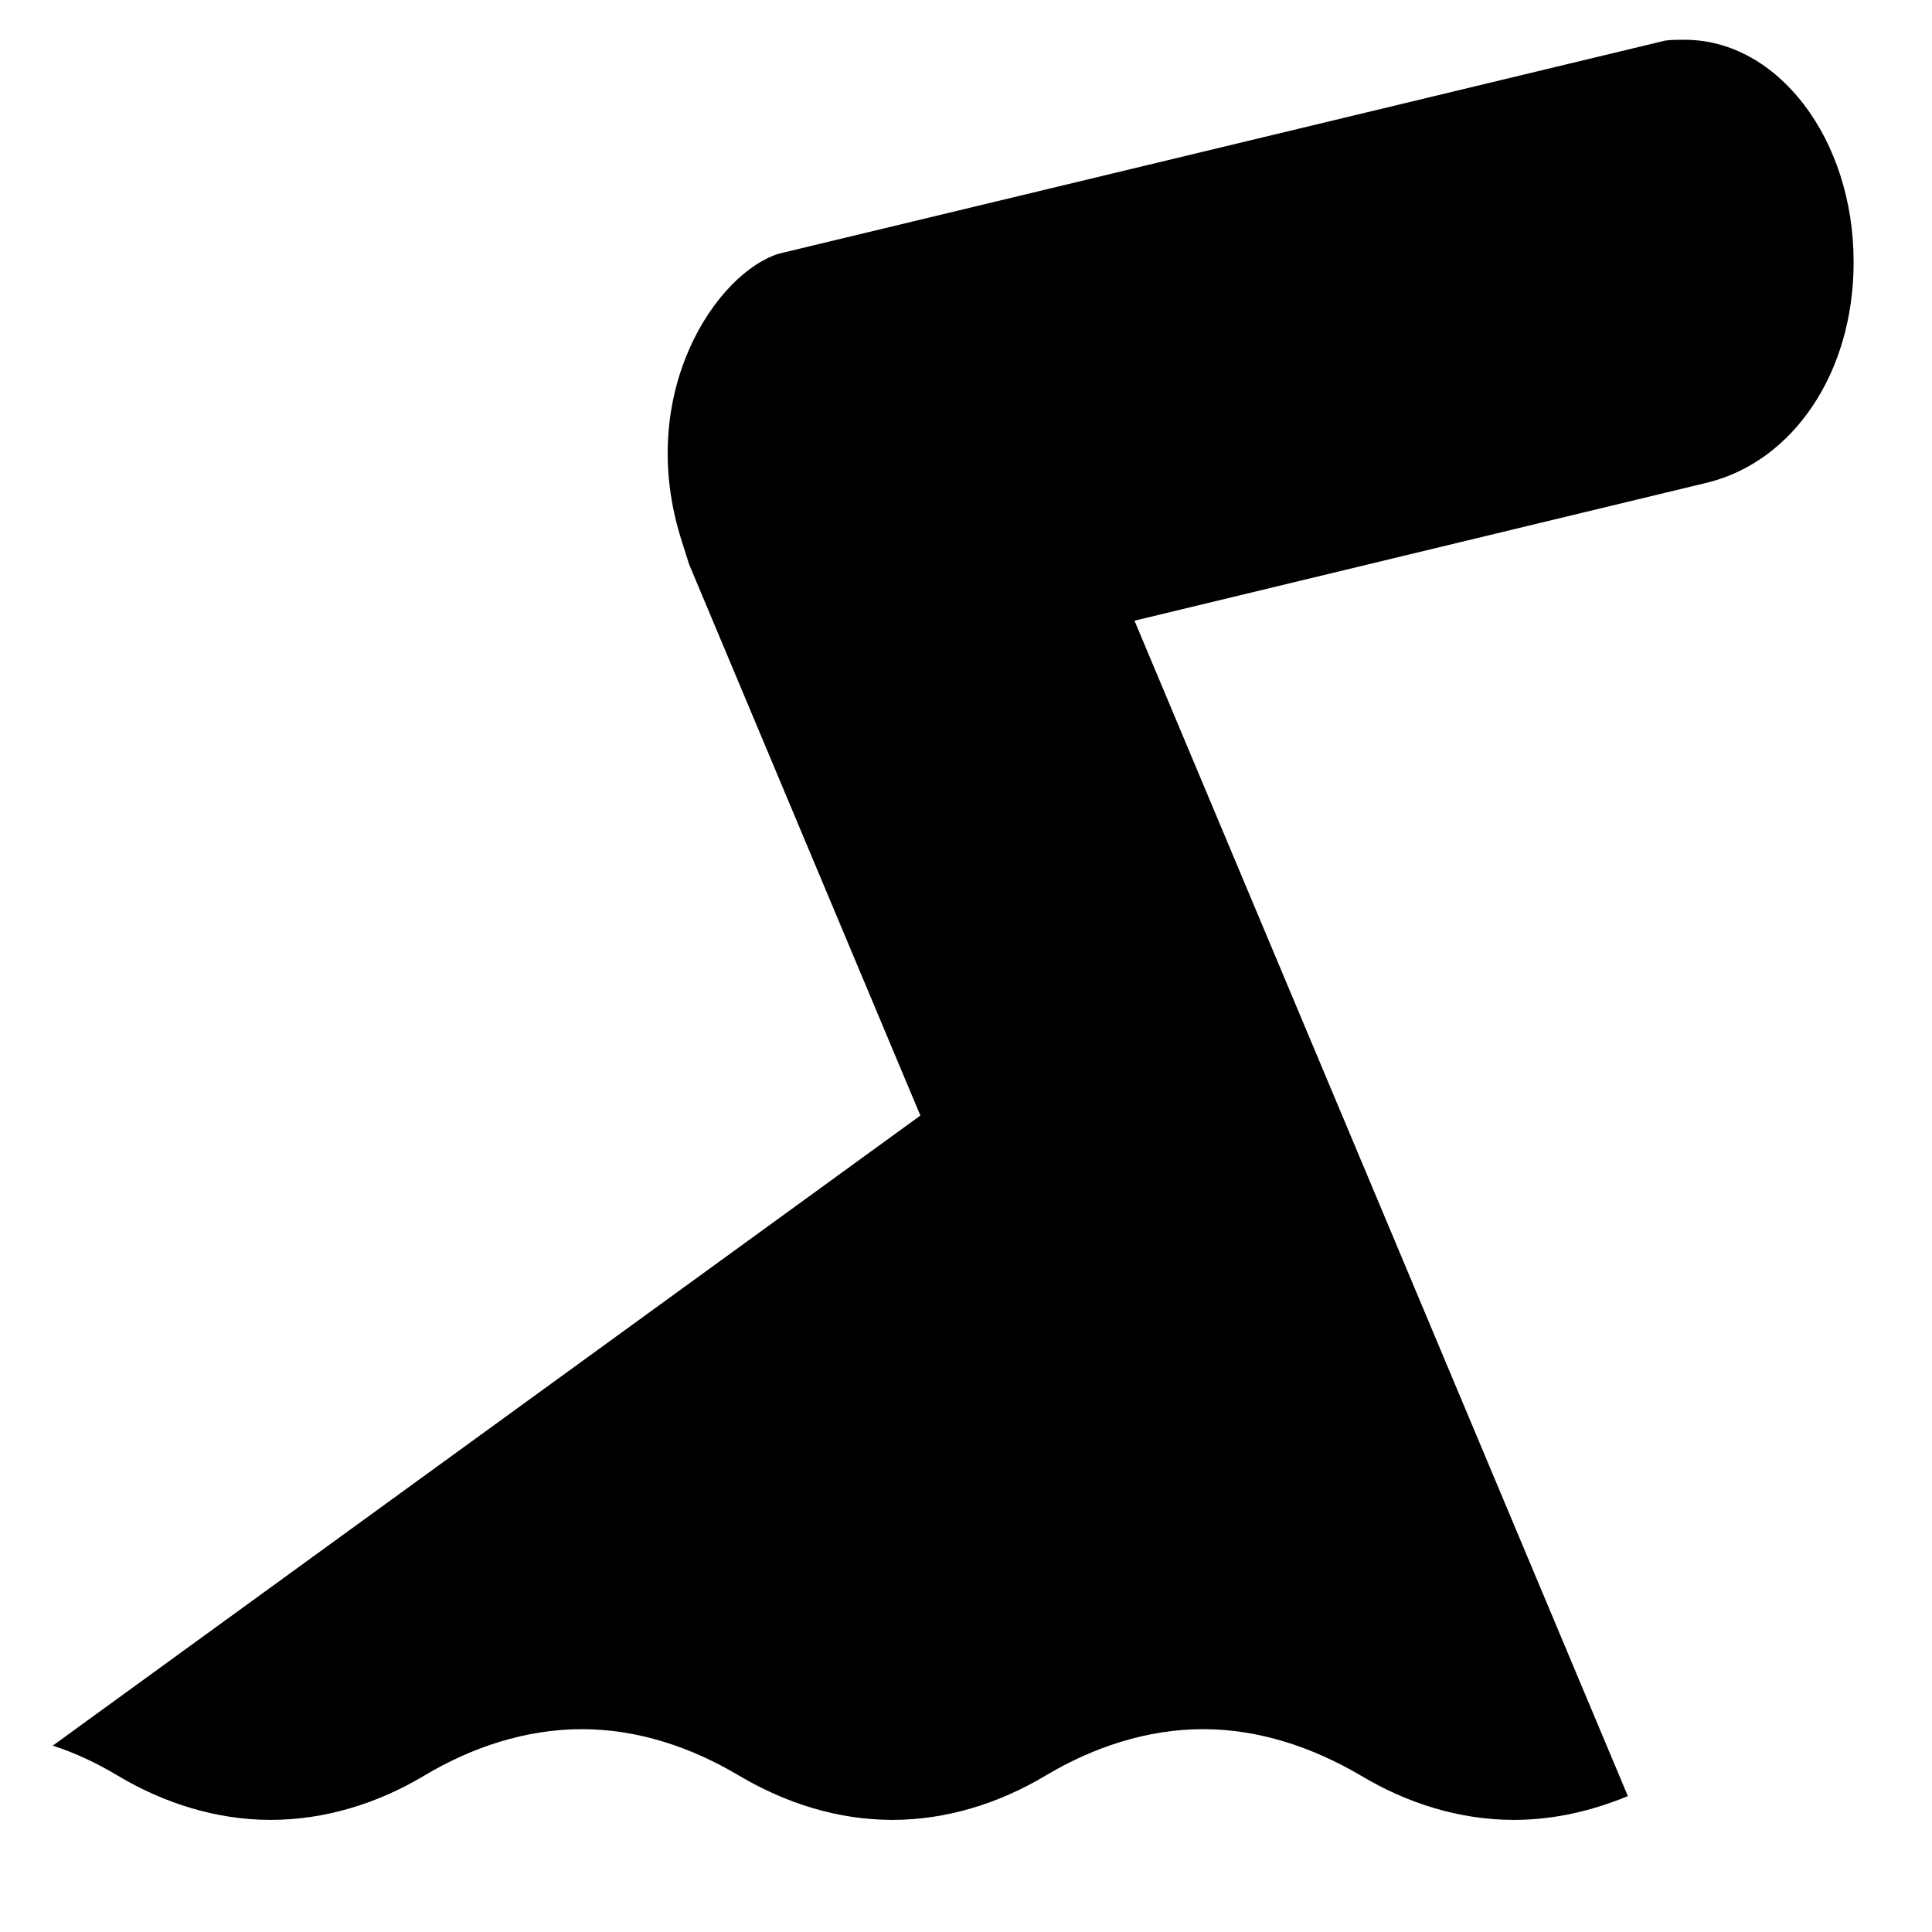
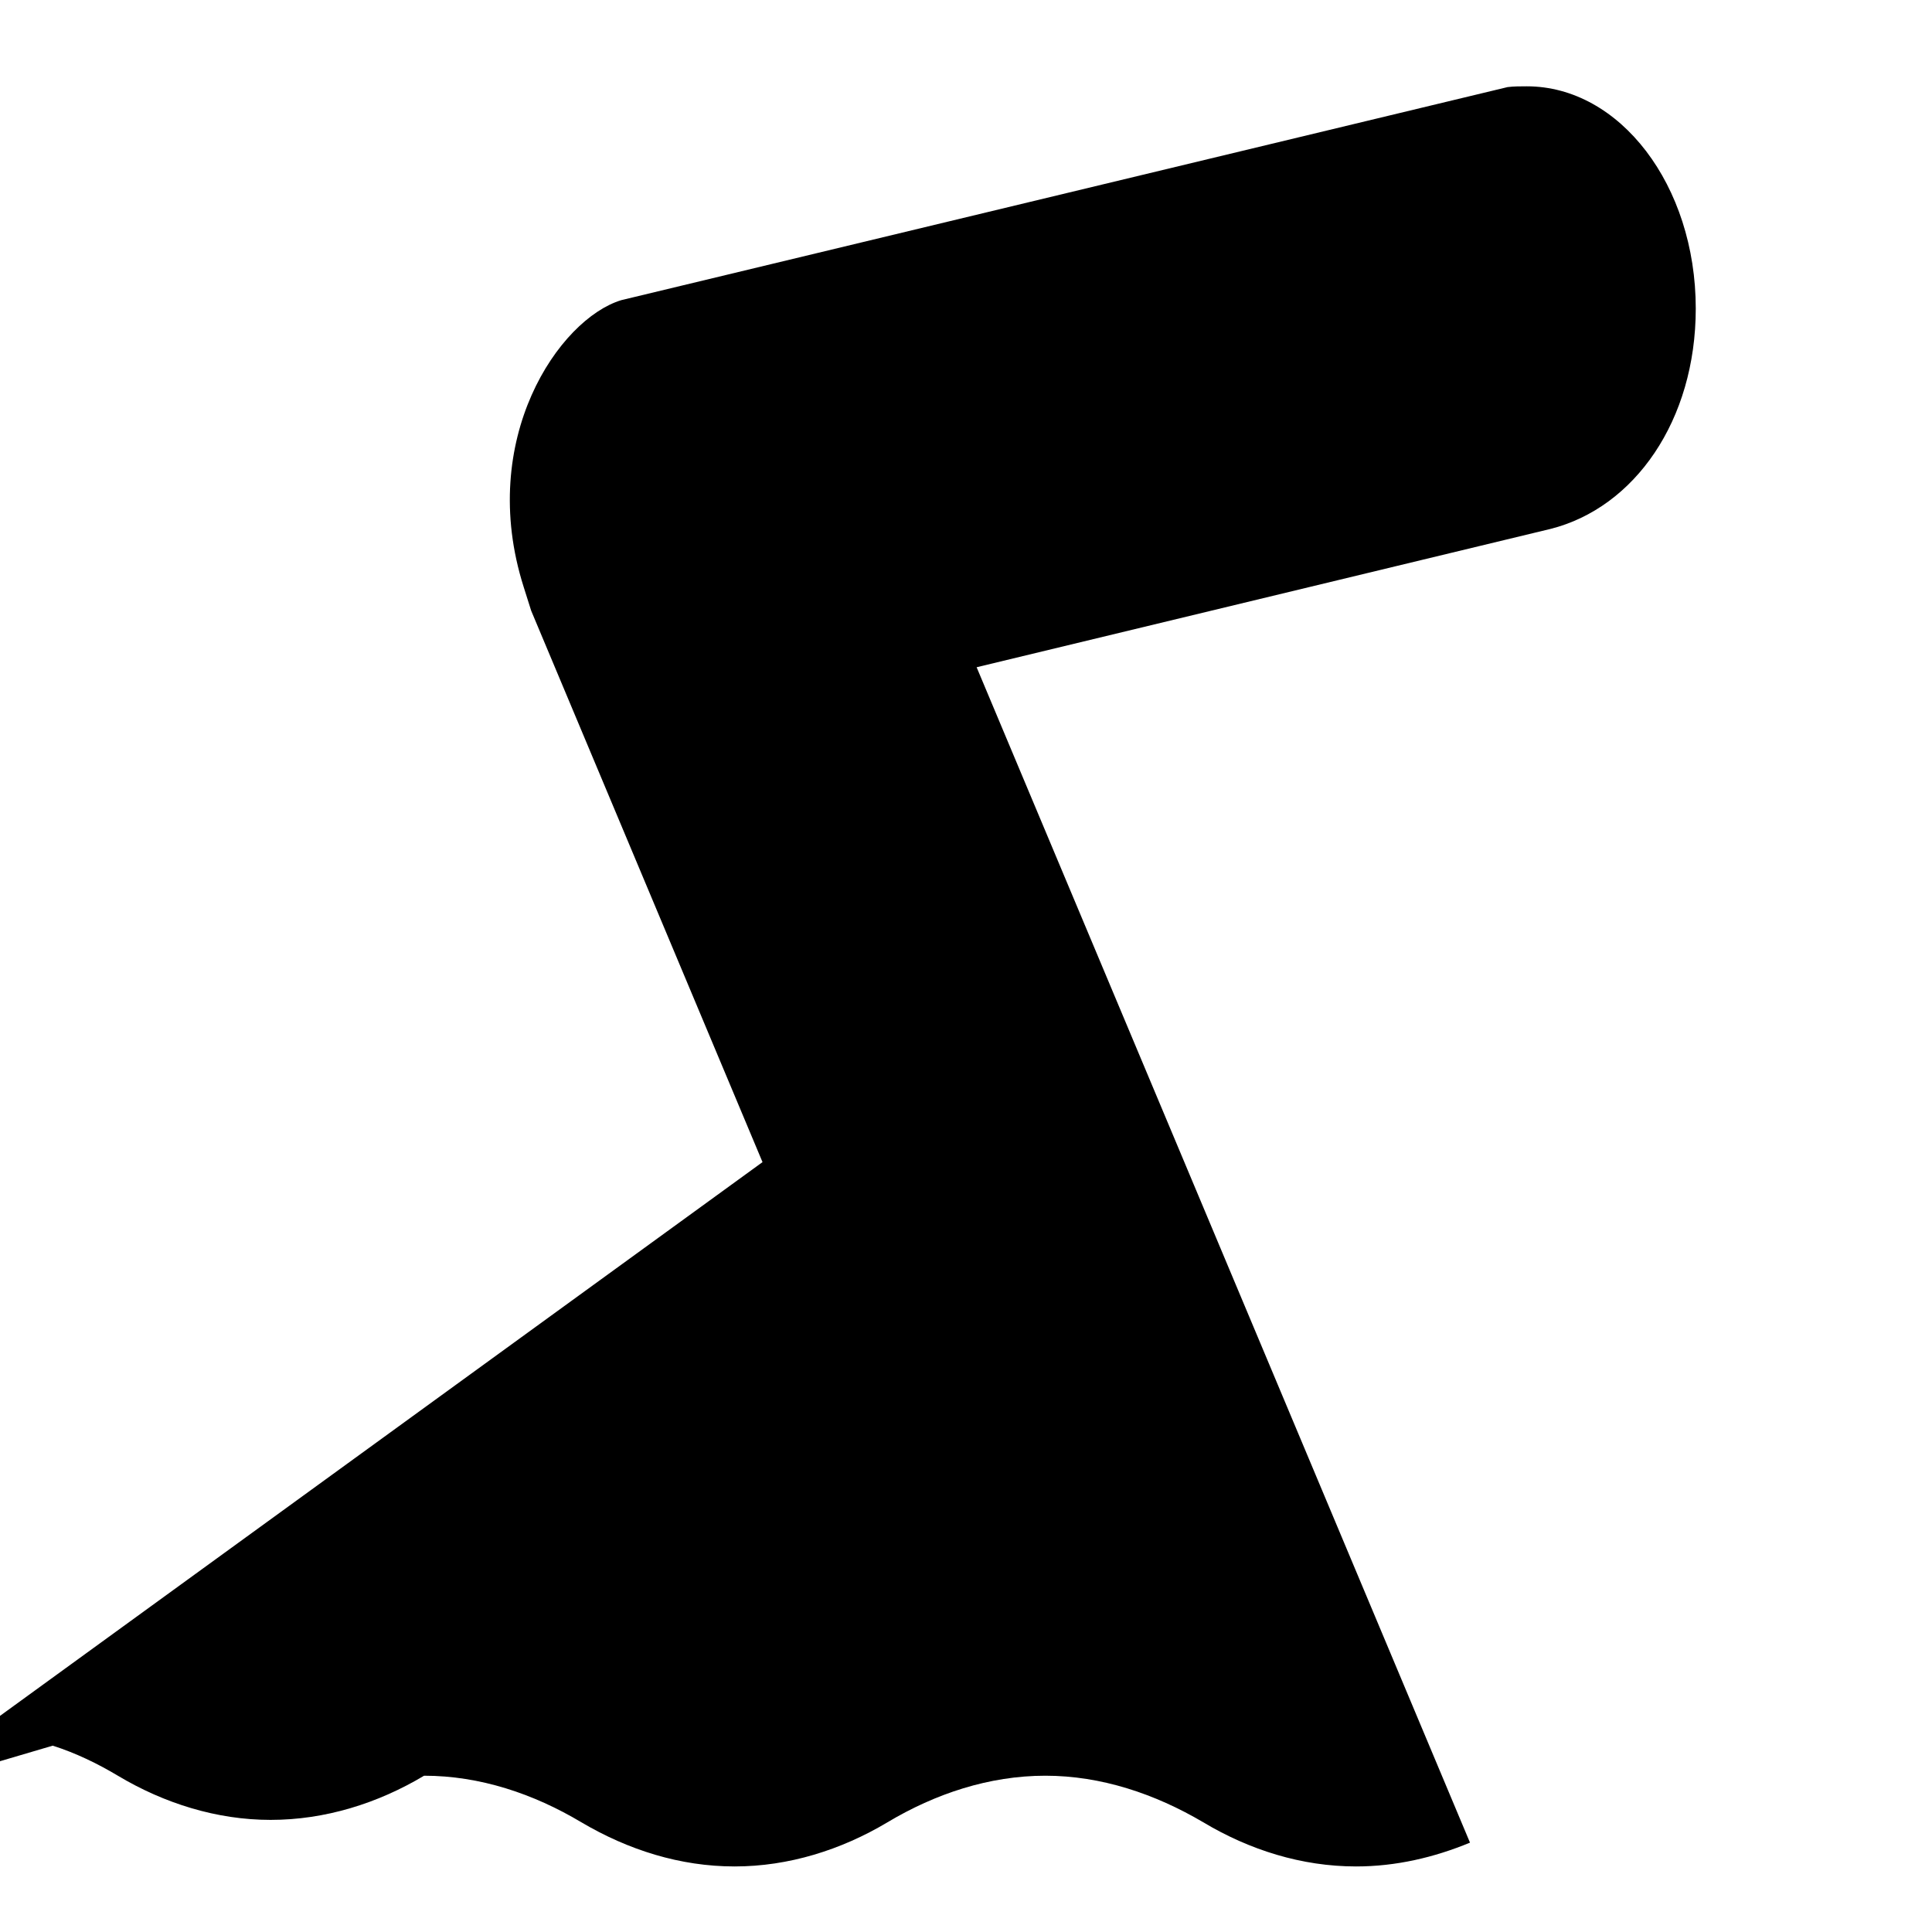
<svg xmlns="http://www.w3.org/2000/svg" width="123.547" height="123.539">
  <title>gfdg</title>
  <g>
    <title>Layer 1</title>
    <g id="svg_1">
-       <path id="svg_6" d="m3.372,111.631c1.469,0.469 2.85,1.136 4.166,1.922c2.963,1.772 6.332,2.825 9.764,2.825c3.482,0 6.852,-1.053 9.816,-2.825c3.053,-1.823 6.497,-2.977 10.095,-2.977c3.571,0 7.003,1.153 10.056,2.977c3.002,1.772 6.319,2.825 9.803,2.825c3.445,0 6.814,-1.053 9.777,-2.825c3.053,-1.823 6.497,-2.977 10.095,-2.977c3.558,0 7.003,1.153 10.095,2.977c2.963,1.772 6.295,2.825 9.777,2.825c2.532,0 4.977,-0.569 7.282,-1.522l-31.55,-75.164l36.691,-8.844c5.382,-1.355 9.296,-6.938 9.296,-14.094c0,-7.892 -4.863,-14.211 -10.803,-14.211c-0.431,0 -0.824,0 -1.229,0.049l-56.676,13.625c-3.977,1.203 -9.245,8.894 -6.245,18.339c0.165,0.518 0.316,1.004 0.481,1.522l14.793,35.26l-55.483,40.293z" fill="#000000" />
+       <path id="svg_6" d="m3.372,111.631c1.469,0.469 2.85,1.136 4.166,1.922c2.963,1.772 6.332,2.825 9.764,2.825c3.482,0 6.852,-1.053 9.816,-2.825c3.571,0 7.003,1.153 10.056,2.977c3.002,1.772 6.319,2.825 9.803,2.825c3.445,0 6.814,-1.053 9.777,-2.825c3.053,-1.823 6.497,-2.977 10.095,-2.977c3.558,0 7.003,1.153 10.095,2.977c2.963,1.772 6.295,2.825 9.777,2.825c2.532,0 4.977,-0.569 7.282,-1.522l-31.55,-75.164l36.691,-8.844c5.382,-1.355 9.296,-6.938 9.296,-14.094c0,-7.892 -4.863,-14.211 -10.803,-14.211c-0.431,0 -0.824,0 -1.229,0.049l-56.676,13.625c-3.977,1.203 -9.245,8.894 -6.245,18.339c0.165,0.518 0.316,1.004 0.481,1.522l14.793,35.26l-55.483,40.293z" fill="#000000" />
    </g>
  </g>
</svg>